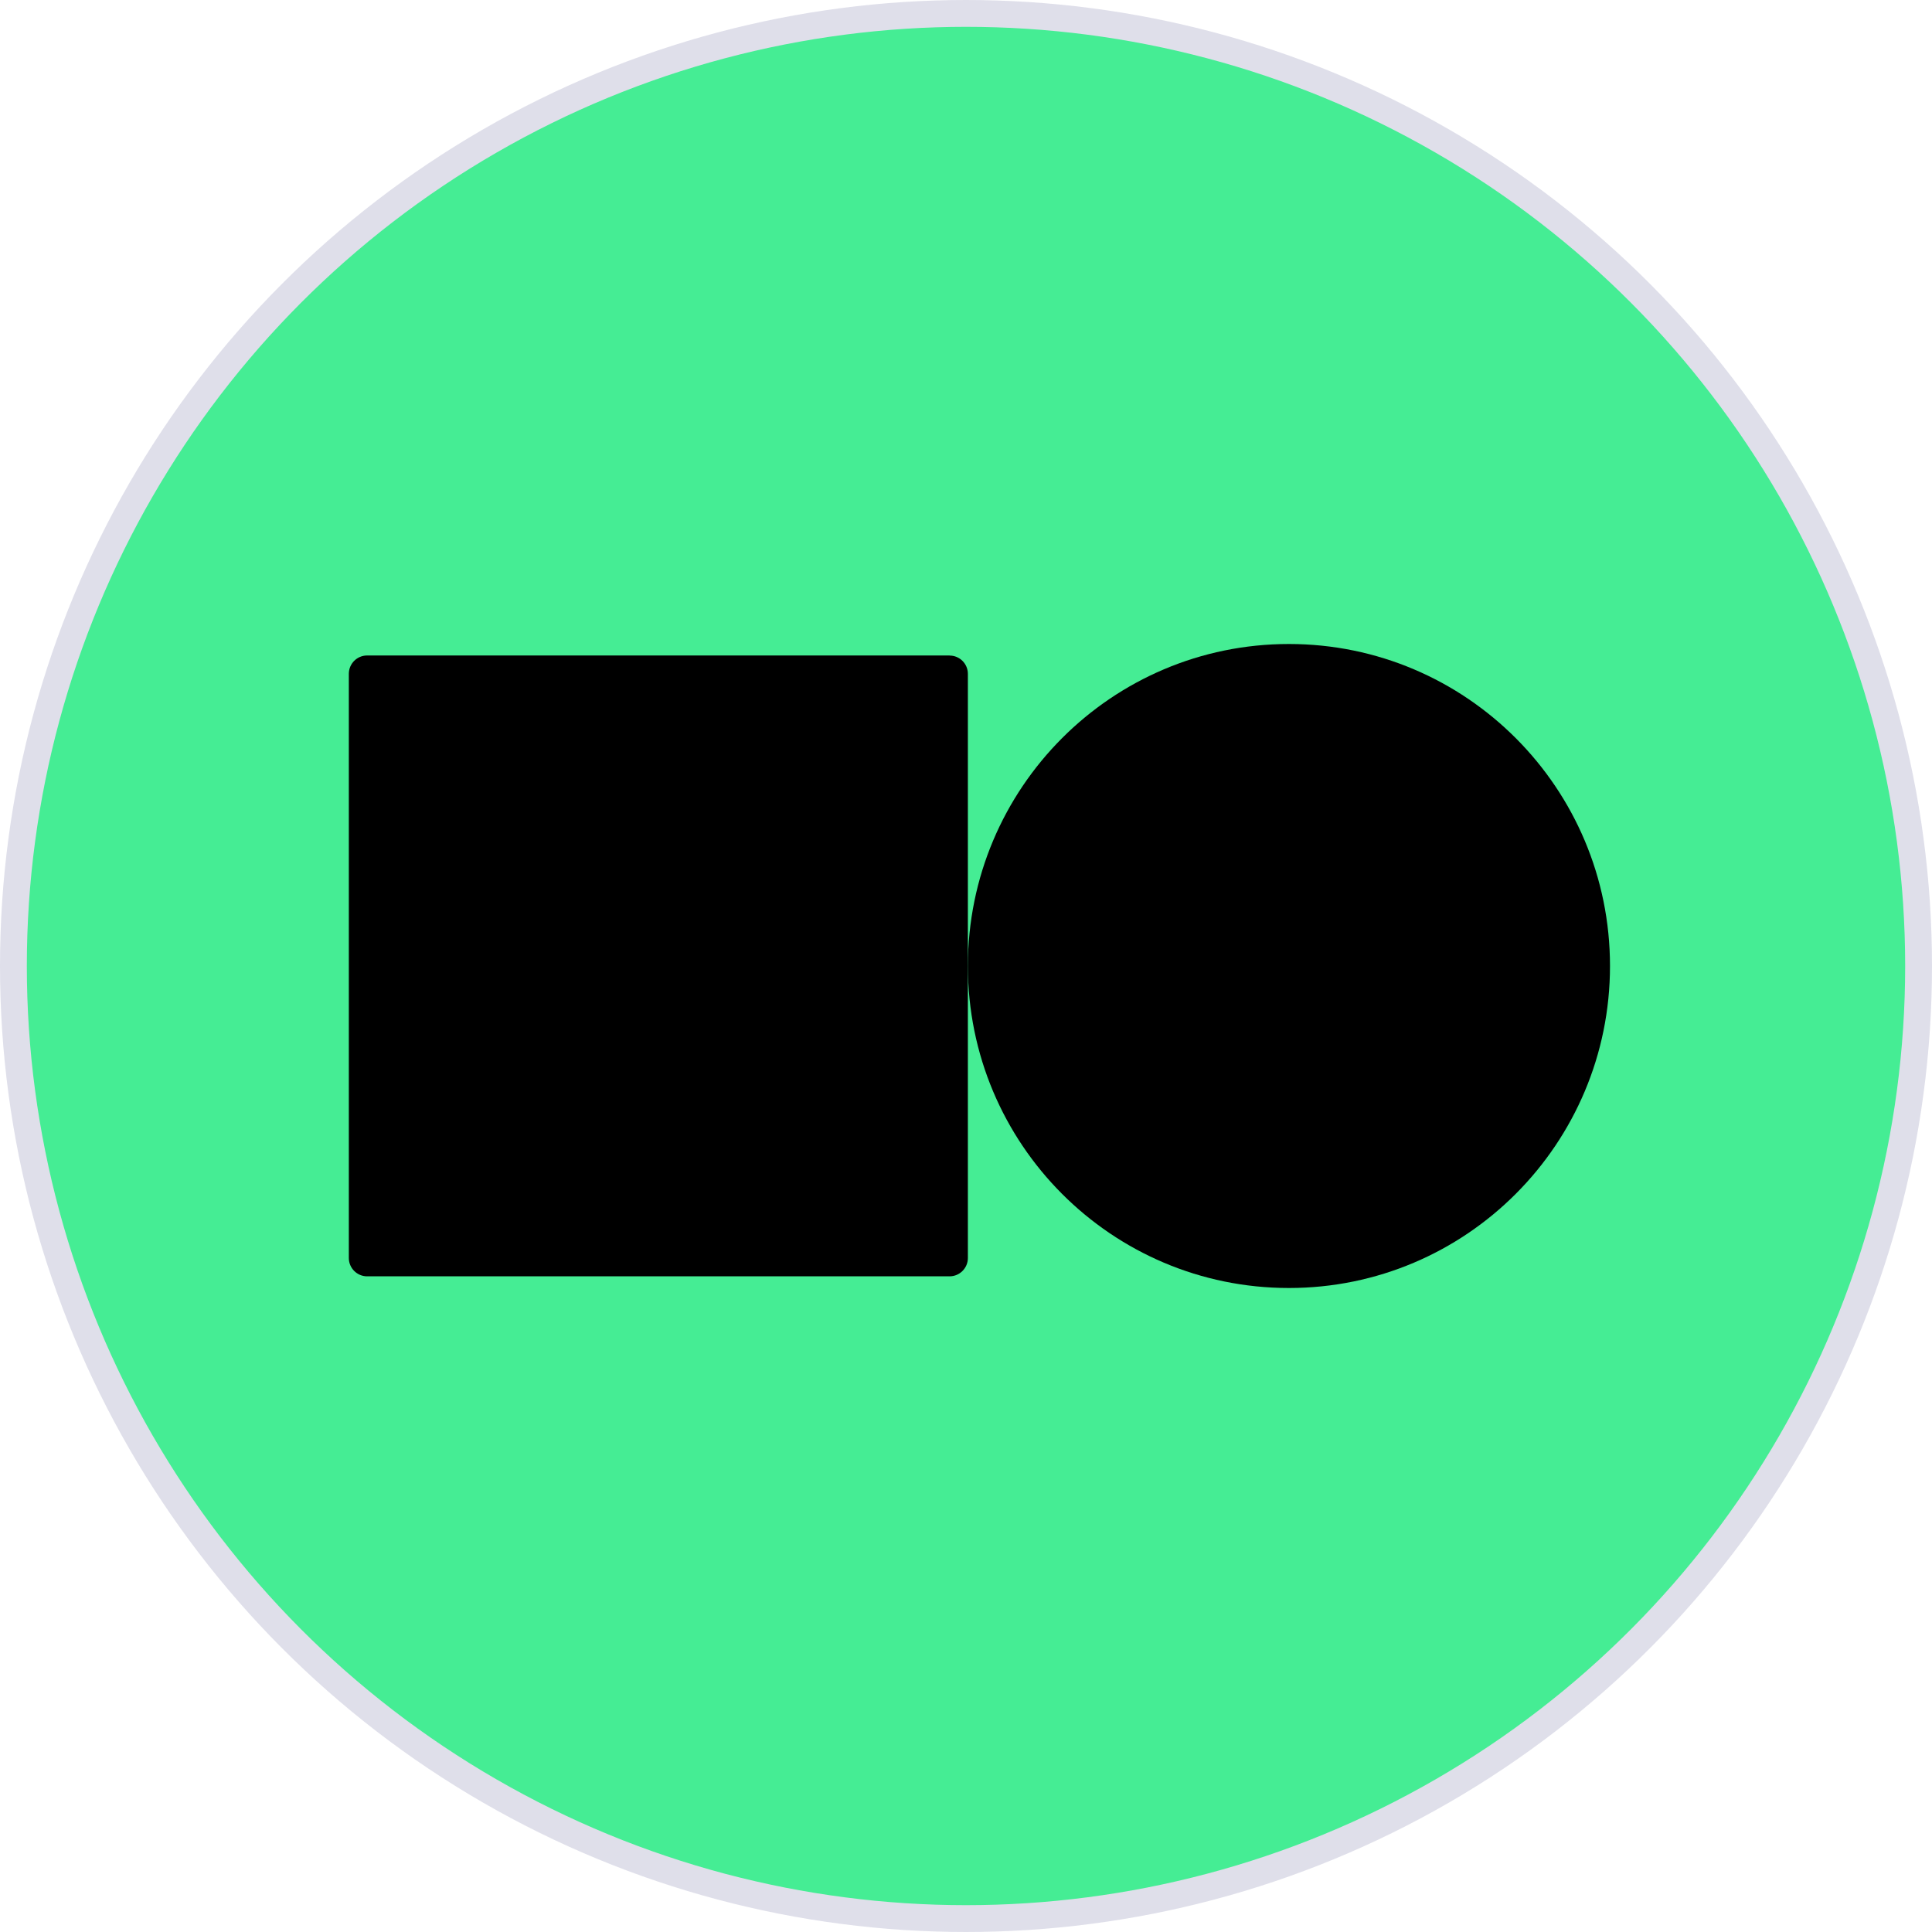
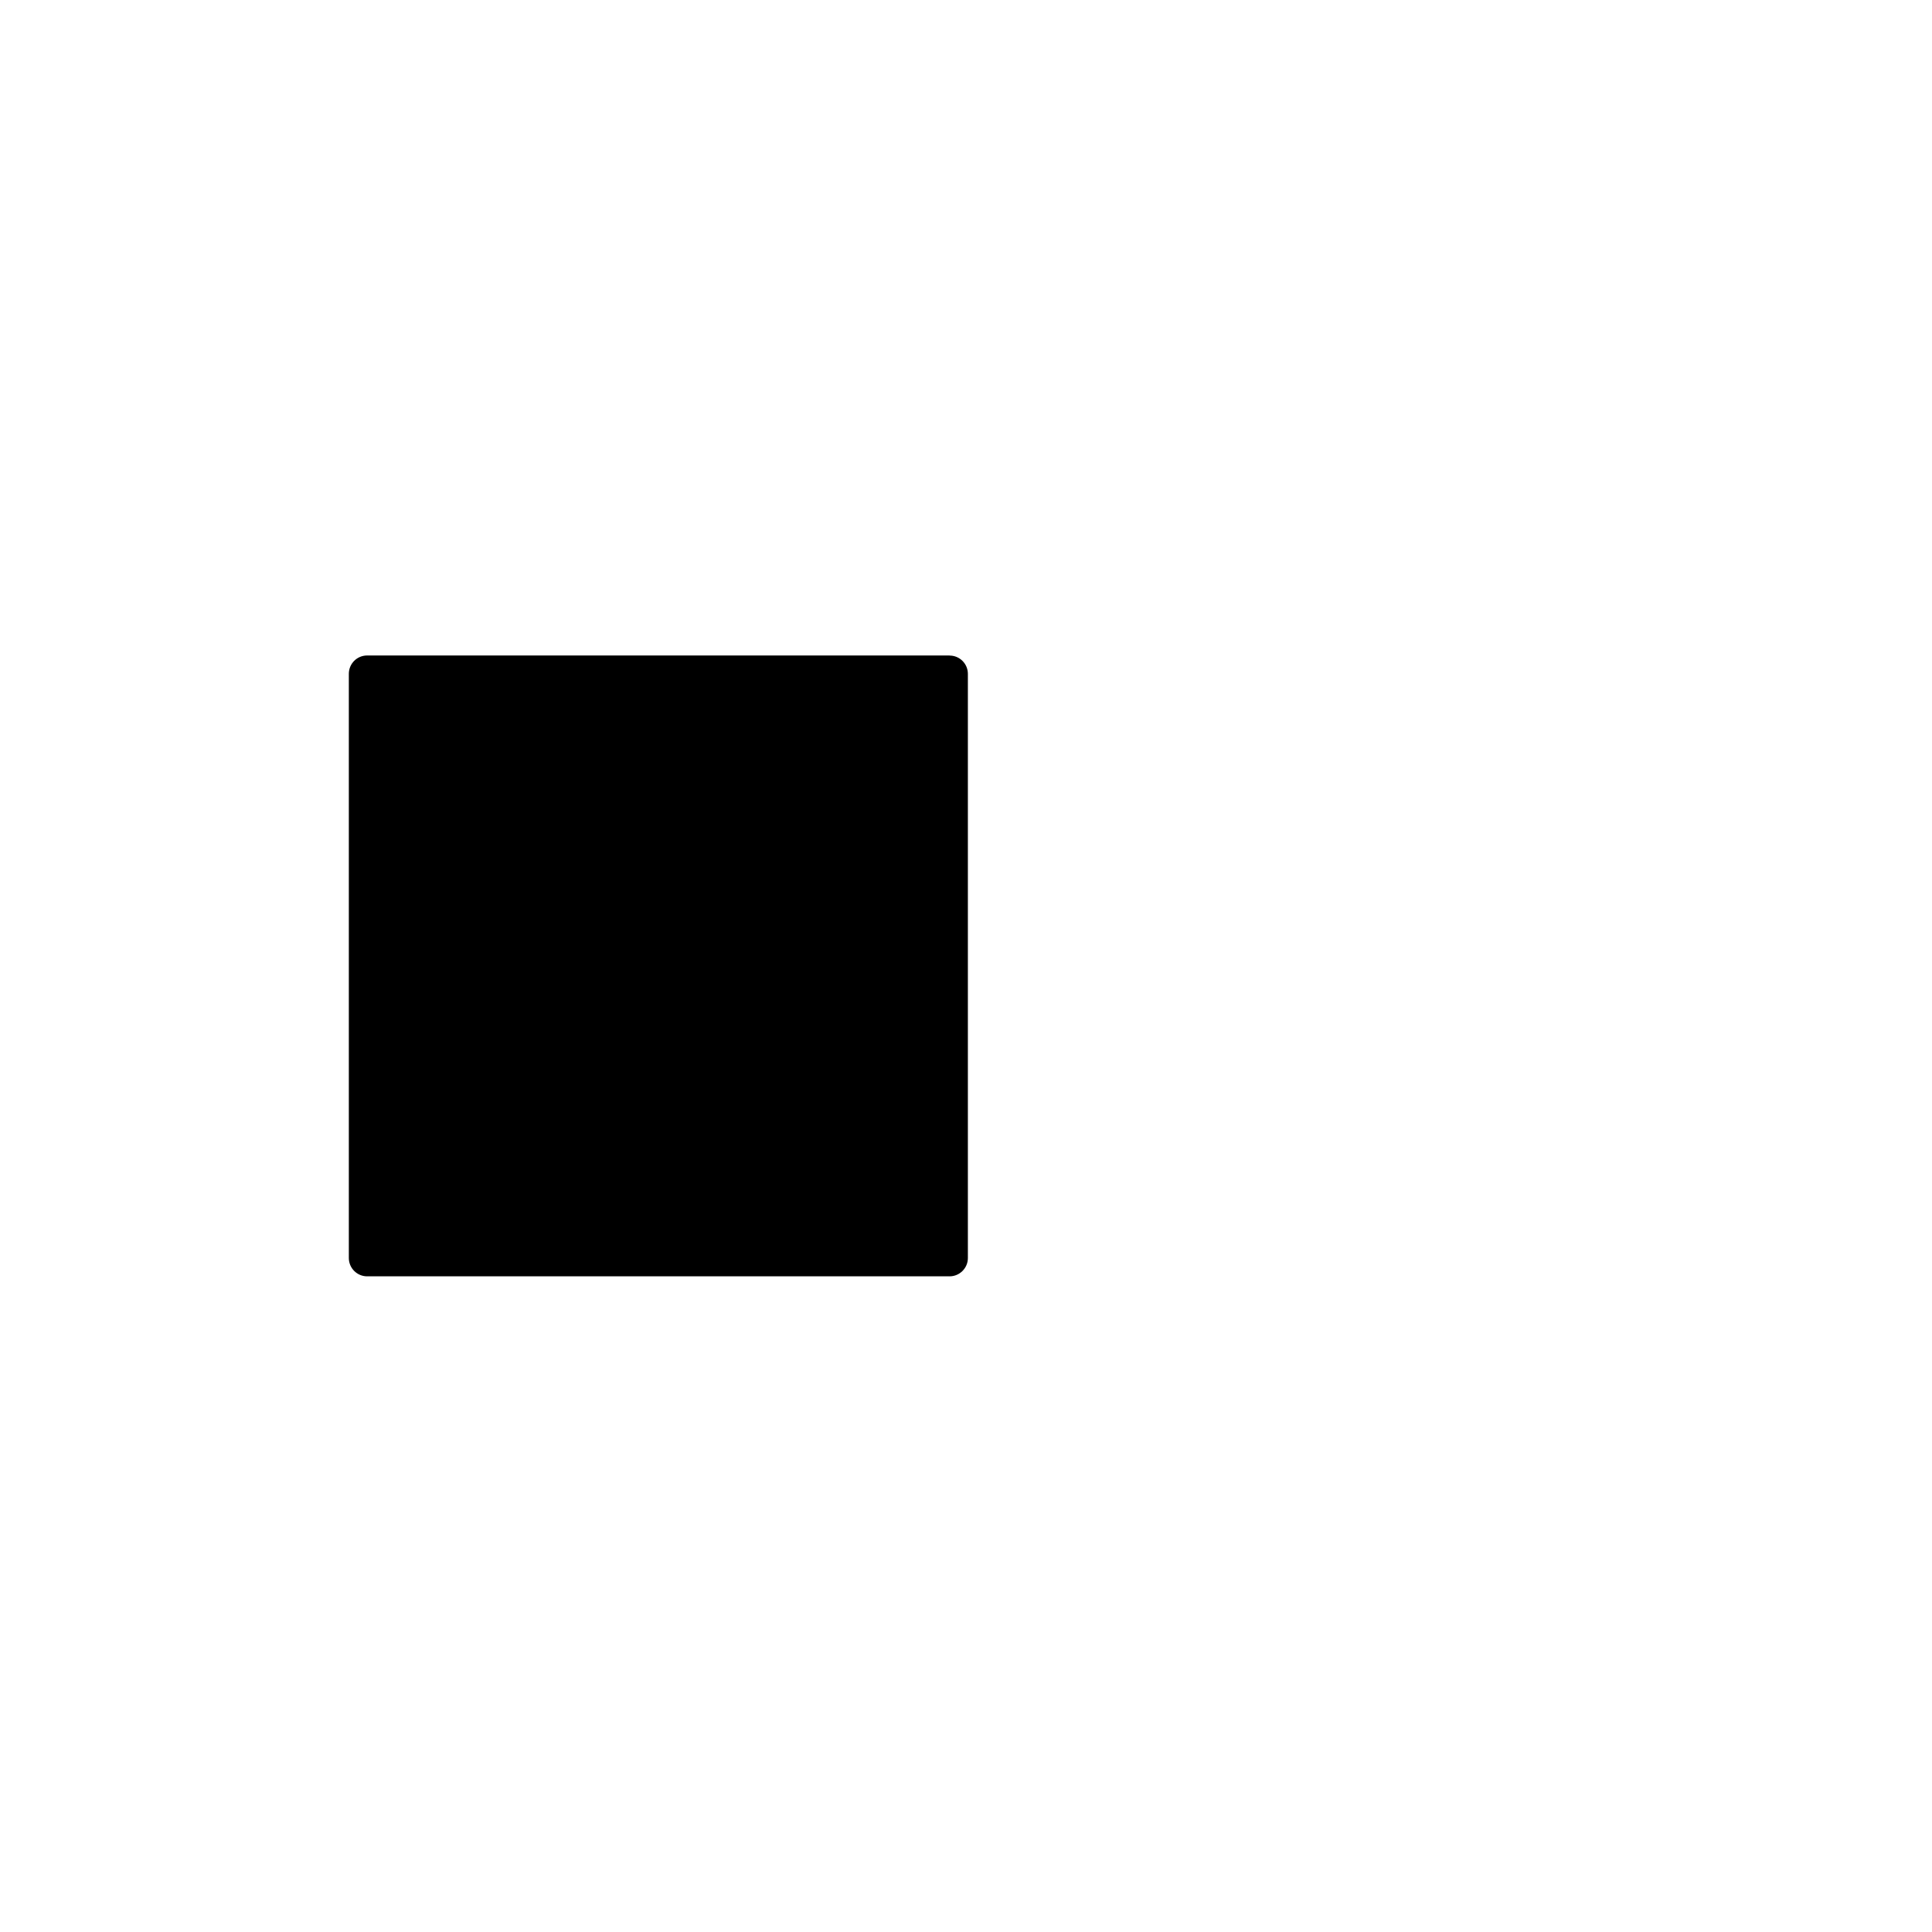
<svg xmlns="http://www.w3.org/2000/svg" width="72" height="72" viewBox="0 0 72 72" fill="none">
-   <circle cx="36" cy="36" r="35.5" fill="#45ED94" stroke="#DFDFEA" />
-   <path d="M48.035 48C54.642 48 60 42.626 60 36C60 29.374 54.642 24 48.035 24C41.429 24 36.07 29.37 36.07 36C36.07 42.63 41.425 48 48.035 48Z" fill="black" />
  <path d="M35.393 24.428H13.681C13.303 24.428 13 24.735 13 25.111V46.883C13 47.258 13.306 47.565 13.681 47.565H35.389C35.764 47.565 36.07 47.258 36.07 46.883V25.114C36.07 24.735 35.764 24.431 35.389 24.431L35.393 24.428Z" fill="black" />
</svg>